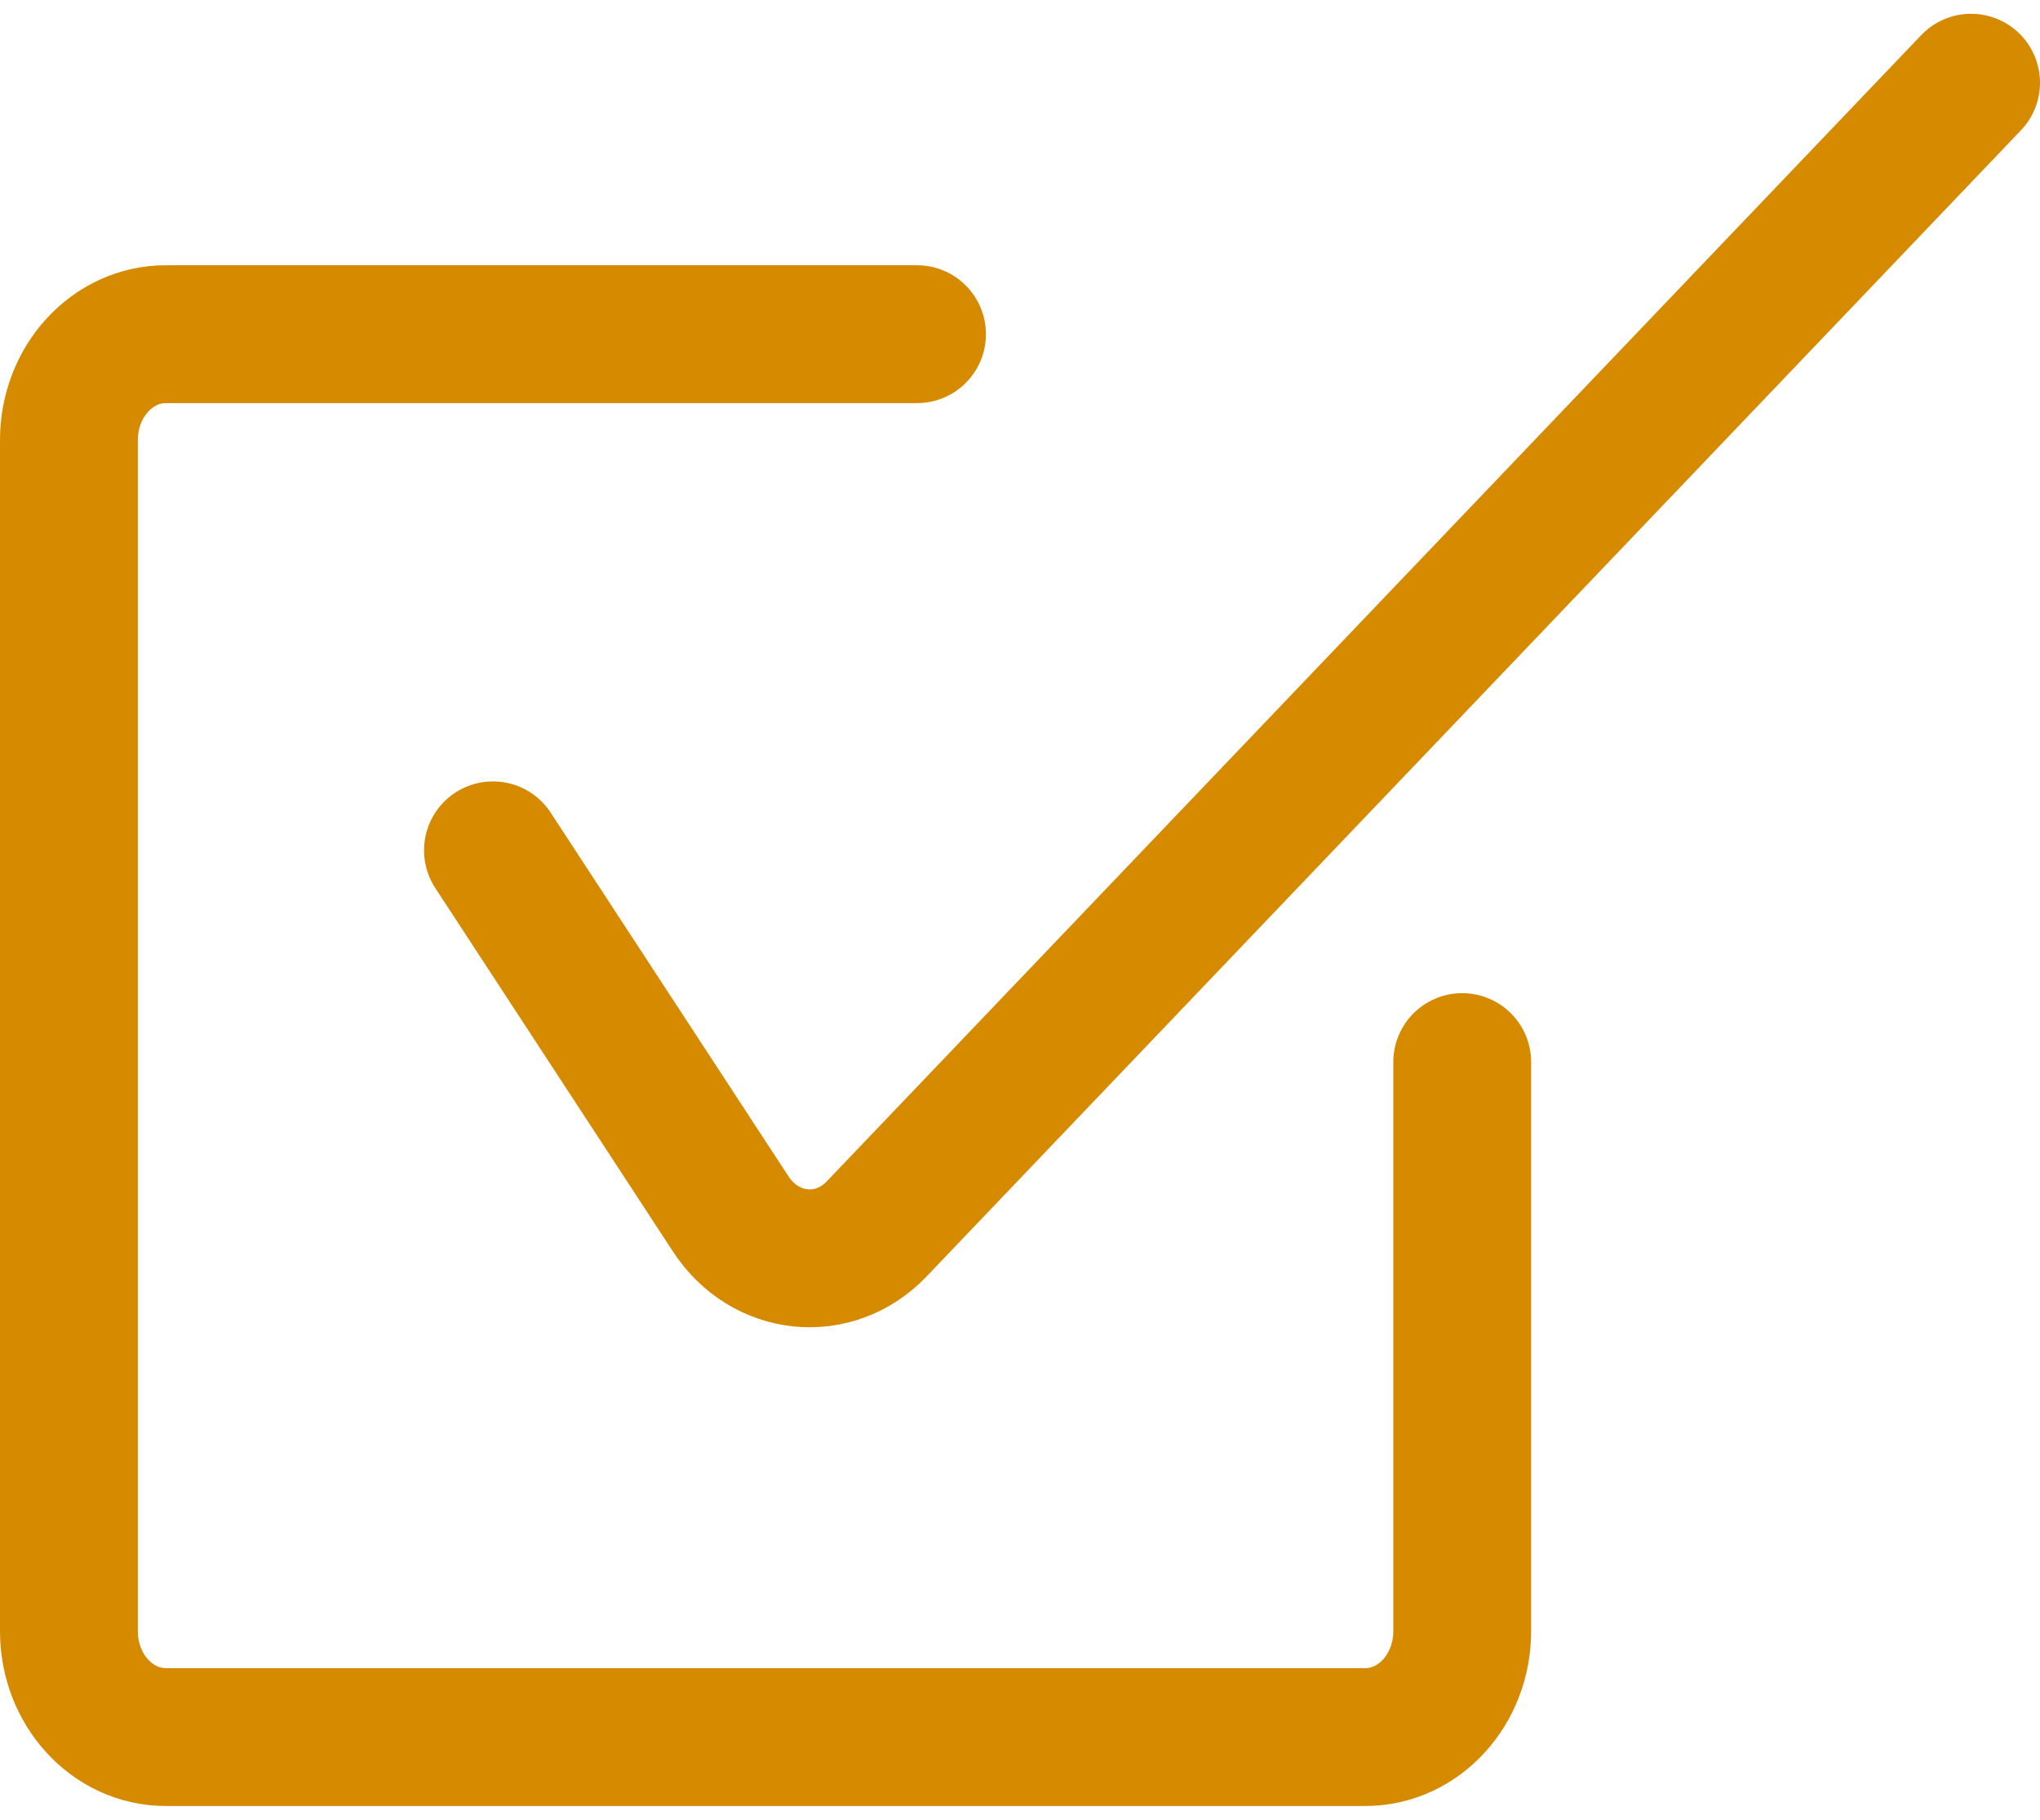
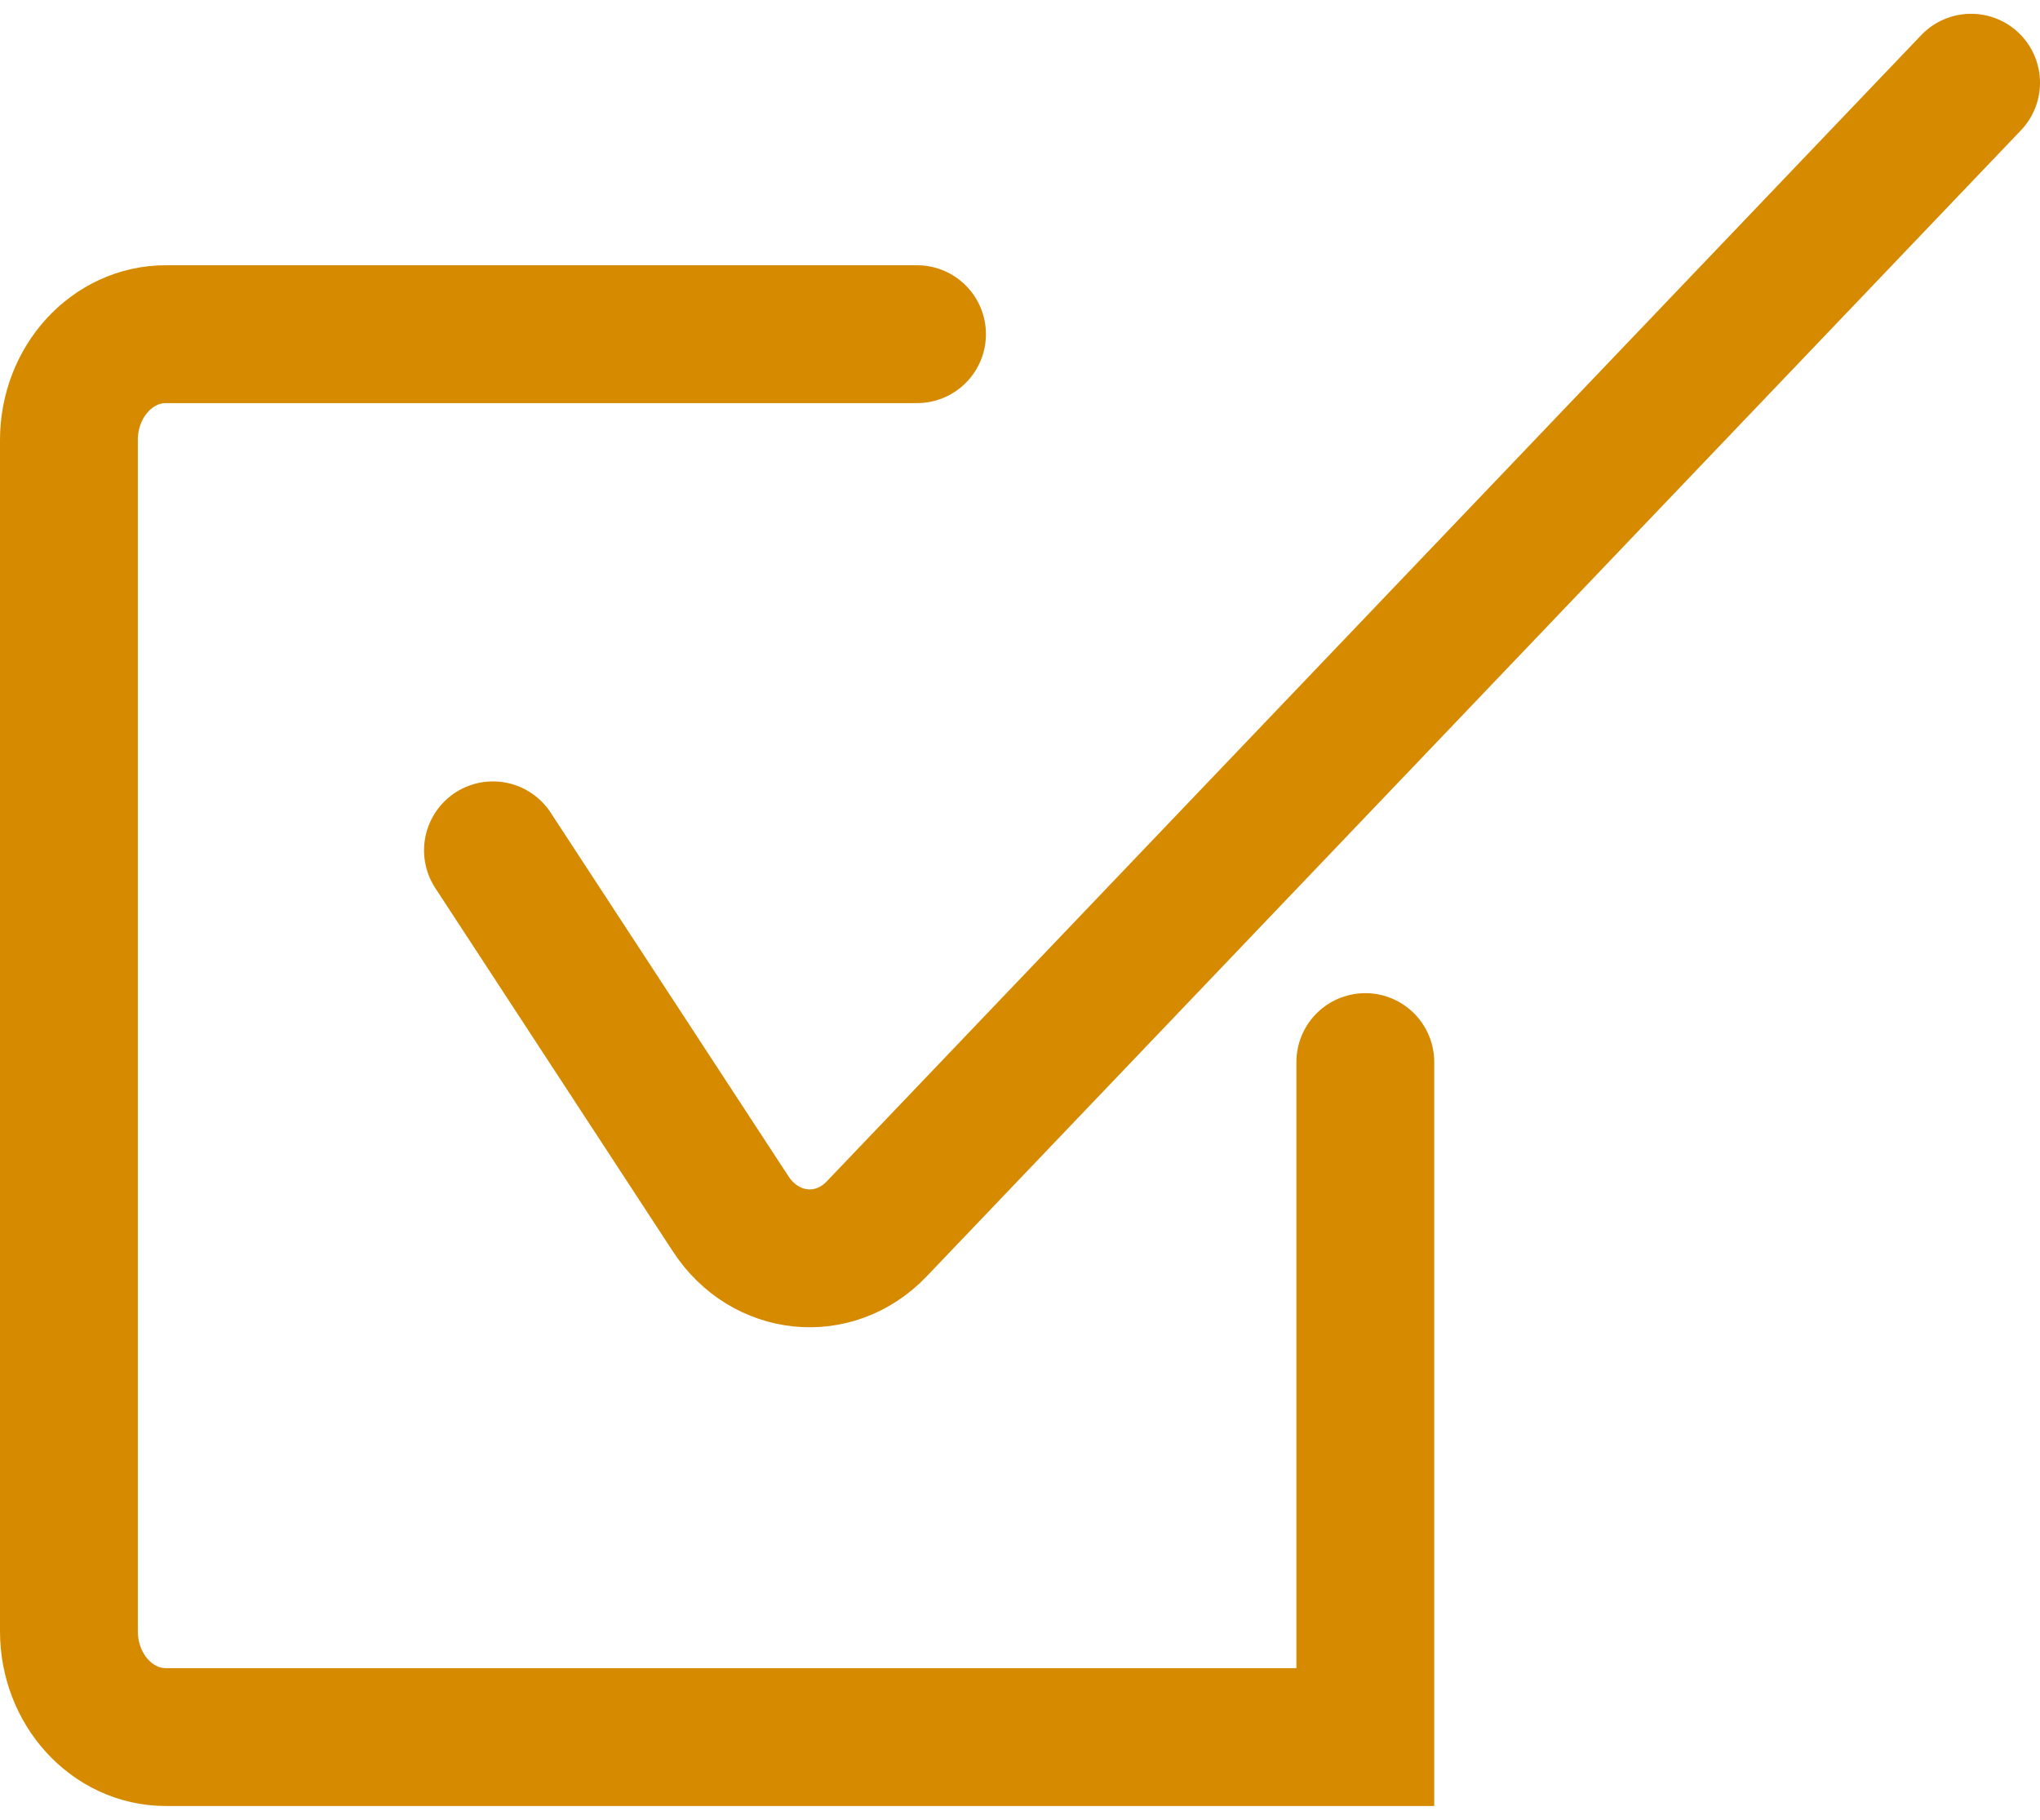
<svg xmlns="http://www.w3.org/2000/svg" width="74" height="66" viewBox="0 0 74 66" fill="none">
-   <path d="M33.264 12.12H6.016C4.074 12.12 2.5 13.839 2.5 15.96V59.16C2.5 61.281 4.074 63 6.016 63H49.526C51.467 63 53.041 61.281 53.041 59.16V38.52M17.882 30.84L26.508 44.029C27.753 45.933 30.256 46.189 31.802 44.569L71.5 3" stroke="#D58A00" stroke-width="5" stroke-linecap="round" />
+   <path d="M33.264 12.12H6.016C4.074 12.12 2.5 13.839 2.5 15.96V59.16C2.5 61.281 4.074 63 6.016 63H49.526V38.52M17.882 30.84L26.508 44.029C27.753 45.933 30.256 46.189 31.802 44.569L71.5 3" stroke="#D58A00" stroke-width="5" stroke-linecap="round" />
</svg>